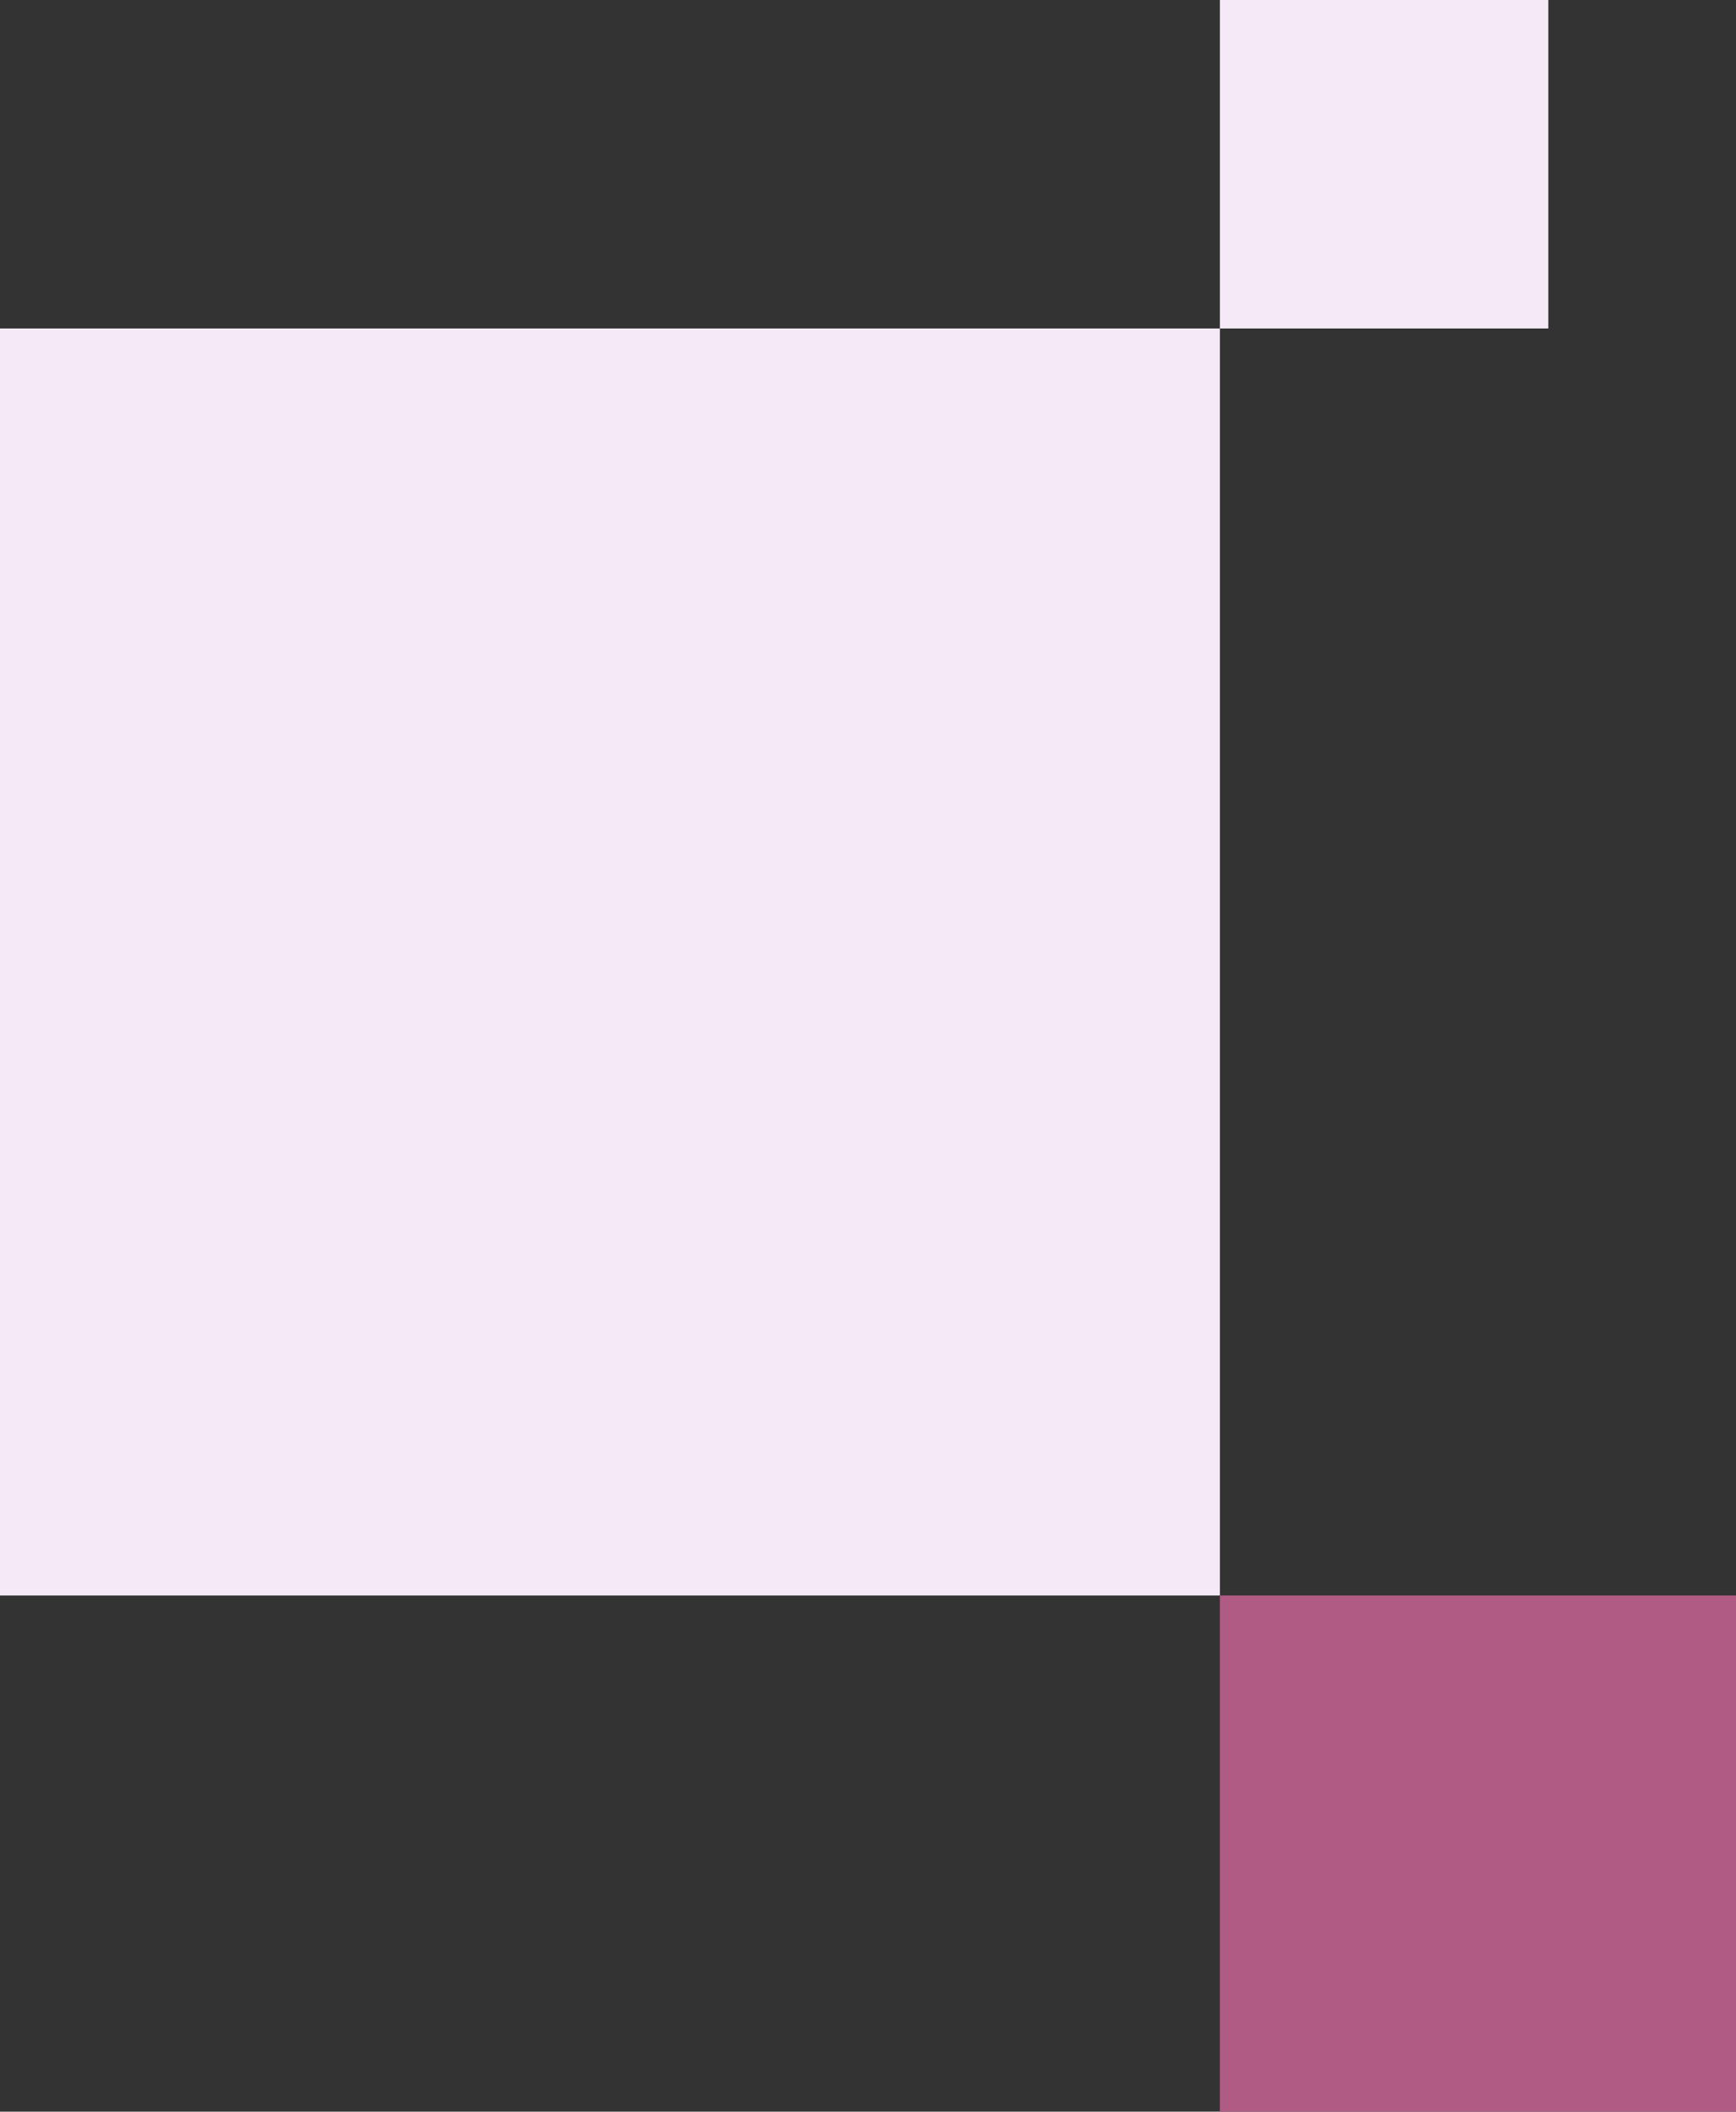
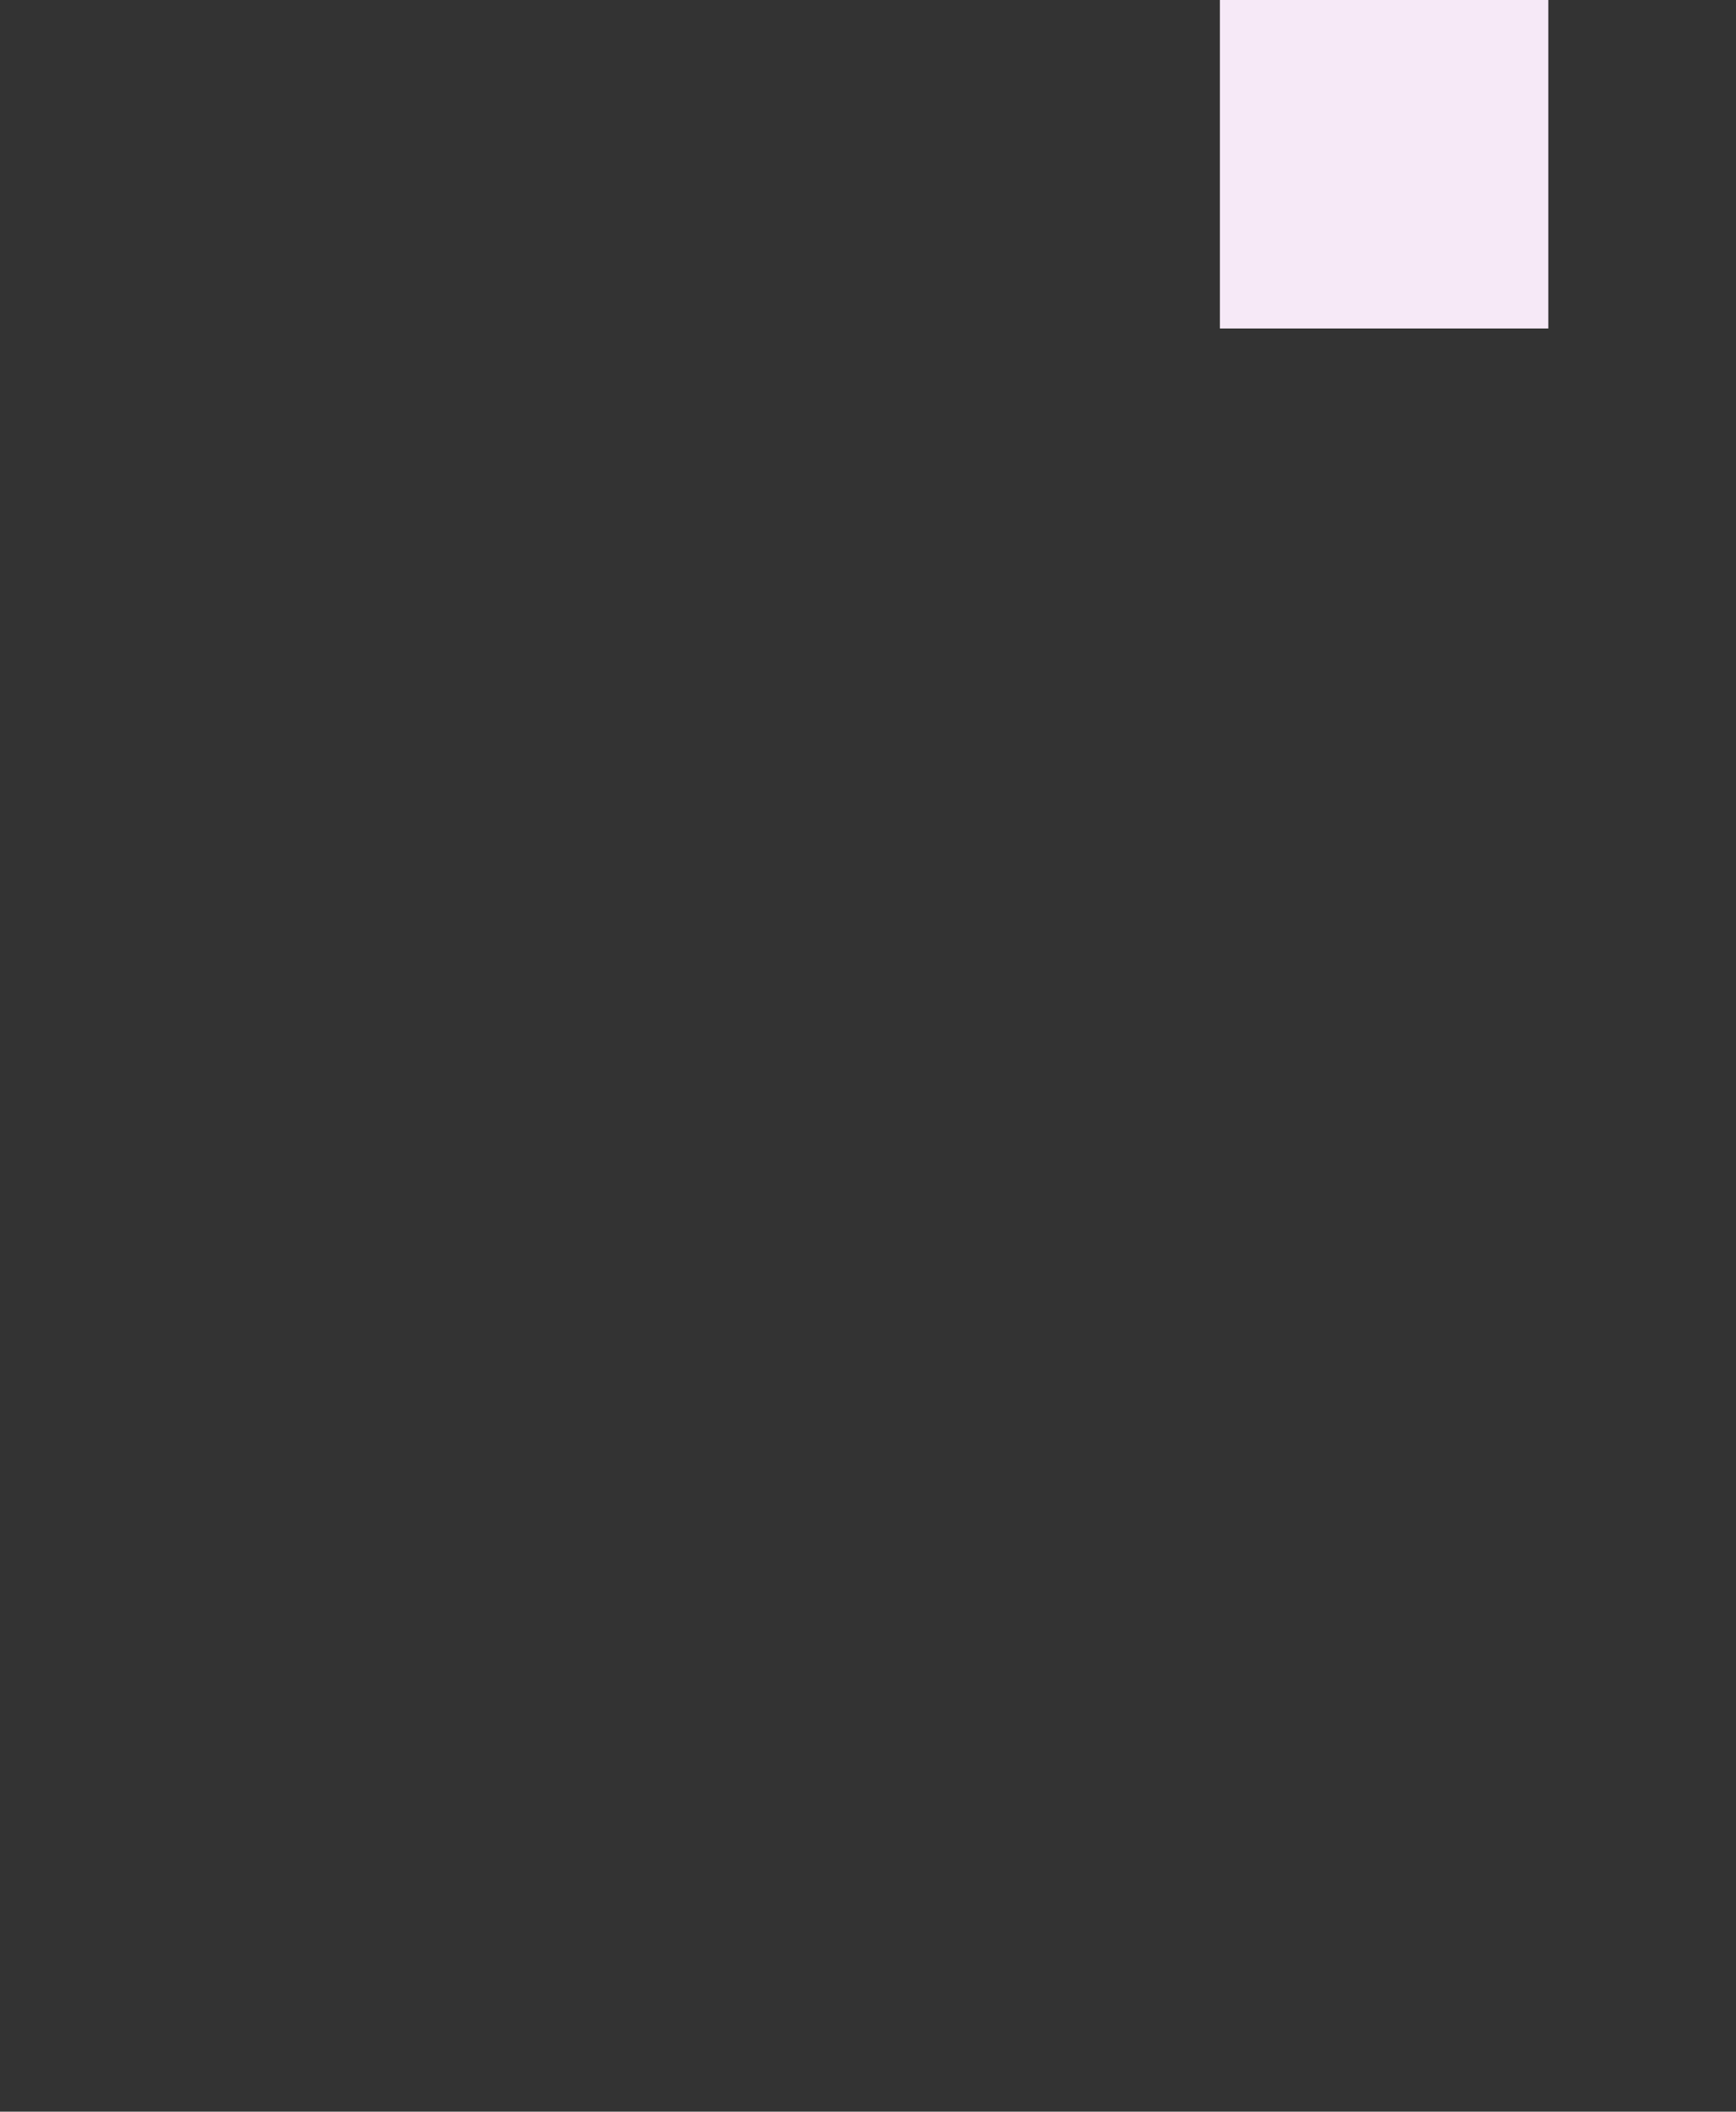
<svg xmlns="http://www.w3.org/2000/svg" width="37" height="45" viewBox="0 0 37 45" fill="none">
  <rect x="0" y="0" width="37" height="45" fill="#333333" stroke="none" />
  <rect width="7" height="7" transform="matrix(-1 0 0 1 33 0)" fill="#F6E9F7" />
-   <rect width="26" height="27" transform="matrix(-1 0 0 1 26 7)" fill="#F6E9F7" />
-   <rect width="11" height="11" transform="matrix(-1 0 0 1 37 34)" fill="#B05B84" />
</svg>